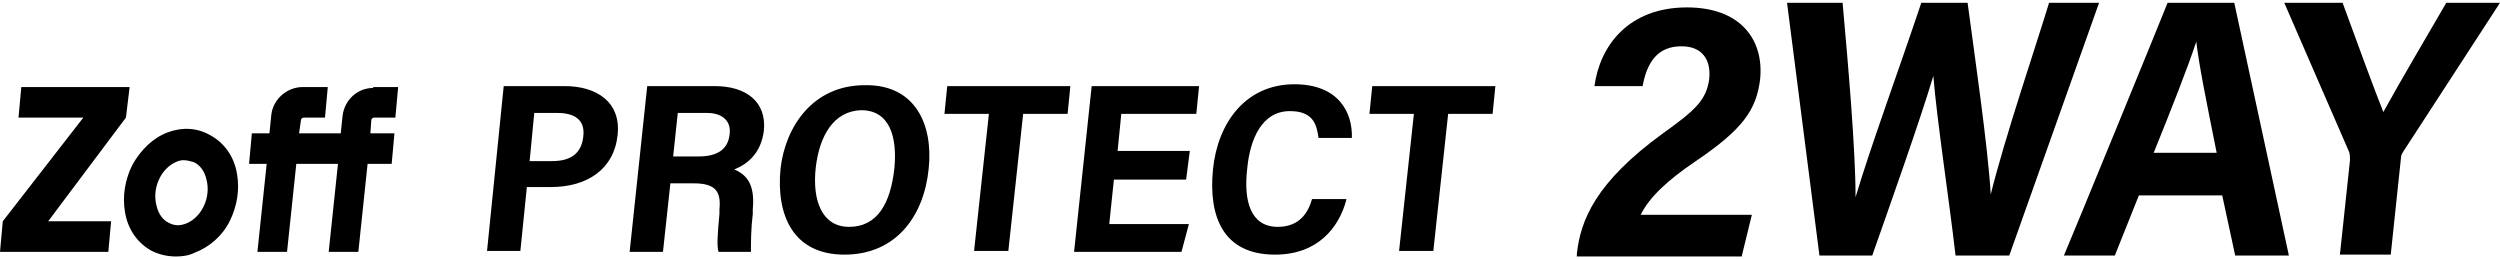
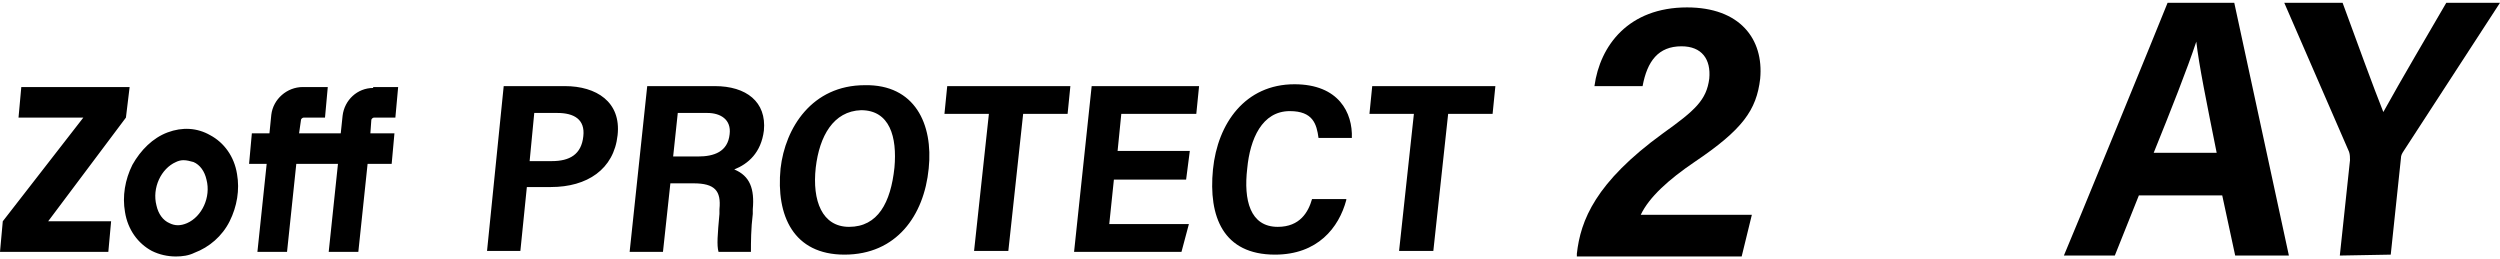
<svg xmlns="http://www.w3.org/2000/svg" version="1.1" id="text" width="270" height="28" x="0px" y="0px" viewBox="0 0 270 27.4" style="enable-background:new 0 0 270 27.4;" xml:space="preserve">
  <g>
    <g>
      <g>
        <g>
          <path d="M170.3,27.3l0-0.2c0.4-3.6,2-7.7,9.3-13c3.5-2.5,4.7-3.6,5-5.9c0.2-2.1-0.8-3.5-3-3.5c-2.5,0-3.7,1.6-4.2,4.3h-5.2      c0.6-4.4,3.7-8.5,10-8.5c5.7,0,8.3,3.4,7.9,7.7c-0.4,3.4-1.9,5.5-7.1,9c-2.8,1.9-4.9,3.8-5.8,5.7h12l-1.1,4.5H170.3z" />
-           <path d="M196.5,27.3L193,0h6c0.6,6.7,1.4,15.8,1.4,21h0c1.5-5.1,4.9-14.4,7.1-21h5c0.7,5.3,2.2,15.5,2.5,20.7h0      c1.5-6.1,5-16.4,6.3-20.7h5.4l-9.7,27.3h-5.8c-0.7-6.1-2-14.5-2.4-19.4h0c-1.5,5-4.7,14-6.6,19.4H196.5z" />
          <path d="M231,20.8l-2.6,6.5h-5.5c0.5-1.1,10.7-26,11.2-27.3h7.2l5.9,27.3h-5.8l-1.4-6.5H231z M239.4,16.2      c-1.1-5.5-1.9-9.4-2.2-12h0c-1,3-2.7,7.3-4.6,12H239.4z" />
-           <path d="M252.7,27.3l1.1-10.3c0-0.3,0-0.6-0.1-0.9L246.7,0h6.3c1.5,4.1,3.4,9.3,4.4,11.8C259.5,8,262,3.8,264.2,0h5.8l-10.4,16      c-0.2,0.3-0.3,0.5-0.3,0.8l-1.1,10.4H252.7z" />
+           <path d="M252.7,27.3l1.1-10.3c0-0.3,0-0.6-0.1-0.9L246.7,0h6.3c1.5,4.1,3.4,9.3,4.4,11.8C259.5,8,262,3.8,264.2,0h5.8l-10.4,16      c-0.2,0.3-0.3,0.5-0.3,0.8l-1.1,10.4z" />
        </g>
      </g>
    </g>
  </g>
  <path d="M19,27.4c-0.9,0-1.8-0.2-2.6-0.6c-1.5-0.8-2.6-2.3-2.9-4.2c-0.3-1.7,0-3.5,0.8-5.1c0.9-1.6,2.2-2.9,3.8-3.5  c1.6-0.6,3.2-0.5,4.6,0.3c1.5,0.8,2.6,2.3,2.9,4.2l0,0c0.3,1.7,0,3.5-0.8,5.1C24,25.2,22.6,26.4,21,27C20.4,27.3,19.7,27.4,19,27.4z   M19.8,17c-0.3,0-0.6,0.1-0.8,0.2c-1.6,0.7-2.6,2.8-2.1,4.7c0.2,0.9,0.7,1.6,1.4,1.9c0.6,0.3,1.2,0.3,1.9,0c1.6-0.7,2.6-2.8,2.1-4.7  l0,0c-0.2-0.9-0.7-1.6-1.4-1.9C20.5,17.1,20.2,17,19.8,17z M13.6,12.4L5.2,23.6H12l-0.3,3.3H0l0.3-3.3L9,12.4h-7l0.3-3.3H14  L13.6,12.4z M40.3,9.2c-1.7,0-3.1,1.3-3.3,3l-0.2,1.9l-1.9,0h-0.1l-2.5,0l0.2-1.4c0-0.2,0.2-0.3,0.3-0.3h2.3l0.3-3.3h-2.7  c-1.7,0-3.2,1.3-3.4,3l-0.2,2h-1.9l-0.3,3.3l1.9,0l-1,9.5H31l1-9.5h2.5h0h2l-1,9.5h3.2l1-9.5l2.6,0l0.3-3.3H40l0.1-1.4  c0-0.2,0.2-0.3,0.3-0.3h2.3l0.3-3.3H40.3z M54.4,9H61c3.4,0,6.1,1.7,5.7,5.3c-0.4,3.7-3.3,5.6-7.2,5.6h-2.6l-0.7,6.9h-3.6L54.4,9z   M57.2,17.1h2.4c1.9,0,3.2-0.7,3.4-2.7c0.2-1.8-1-2.5-2.8-2.5h-2.5L57.2,17.1z M72.4,19.5l-0.8,7.4h-3.6L69.9,9h7.3  c3.4,0,5.6,1.7,5.3,4.8c-0.3,2.4-1.7,3.6-3.2,4.2c1.7,0.7,2.2,2.1,2,4.3l0,0.5c-0.2,1.6-0.2,3.1-0.2,4.1h-3.5  c-0.2-0.7-0.1-1.9,0.1-4.1l0-0.5c0.2-2-0.5-2.8-2.8-2.8H72.4z M72.7,16.6h2.7c1.7,0,3.2-0.5,3.4-2.4c0.2-1.6-1-2.3-2.4-2.3h-3.2  L72.7,16.6z M100.3,17.9c-0.5,5.1-3.5,9.3-9.1,9.3c-5.5,0-7.4-4.2-6.9-9.3c0.5-4.4,3.4-9,9.1-9C98.8,8.8,100.8,13.1,100.3,17.9z   M88.1,17.8c-0.4,3.6,0.7,6.4,3.6,6.4c3.1,0,4.5-2.6,4.9-6.4c0.3-3.3-0.5-6.2-3.6-6.2C90,11.7,88.5,14.4,88.1,17.8z M106.8,12h-4.8  l0.3-3h13.3l-0.3,3h-4.8l-1.6,14.8h-3.7L106.8,12z M128.1,19.1h-7.8l-0.5,4.8h8.6l-0.8,3H116L117.9,9h11.6l-0.3,3h-8.1l-0.4,4h7.8  L128.1,19.1z M145.4,21.3c-0.8,3-3.1,5.9-7.7,5.9c-5.6,0-7.2-4.1-6.7-9.2c0.5-5,3.5-9.2,8.8-9.2c4.8,0,6.3,3.1,6.2,5.8h-3.6  c-0.2-1.5-0.6-2.9-3.1-2.9c-3,0-4.3,3-4.6,6.2c-0.4,3.4,0.3,6.3,3.3,6.3c2.4,0,3.3-1.6,3.7-3H145.4z M152.7,12h-4.8l0.3-3h13.3  l-0.3,3h-4.8l-1.6,14.8h-3.7L152.7,12z" />
</svg>